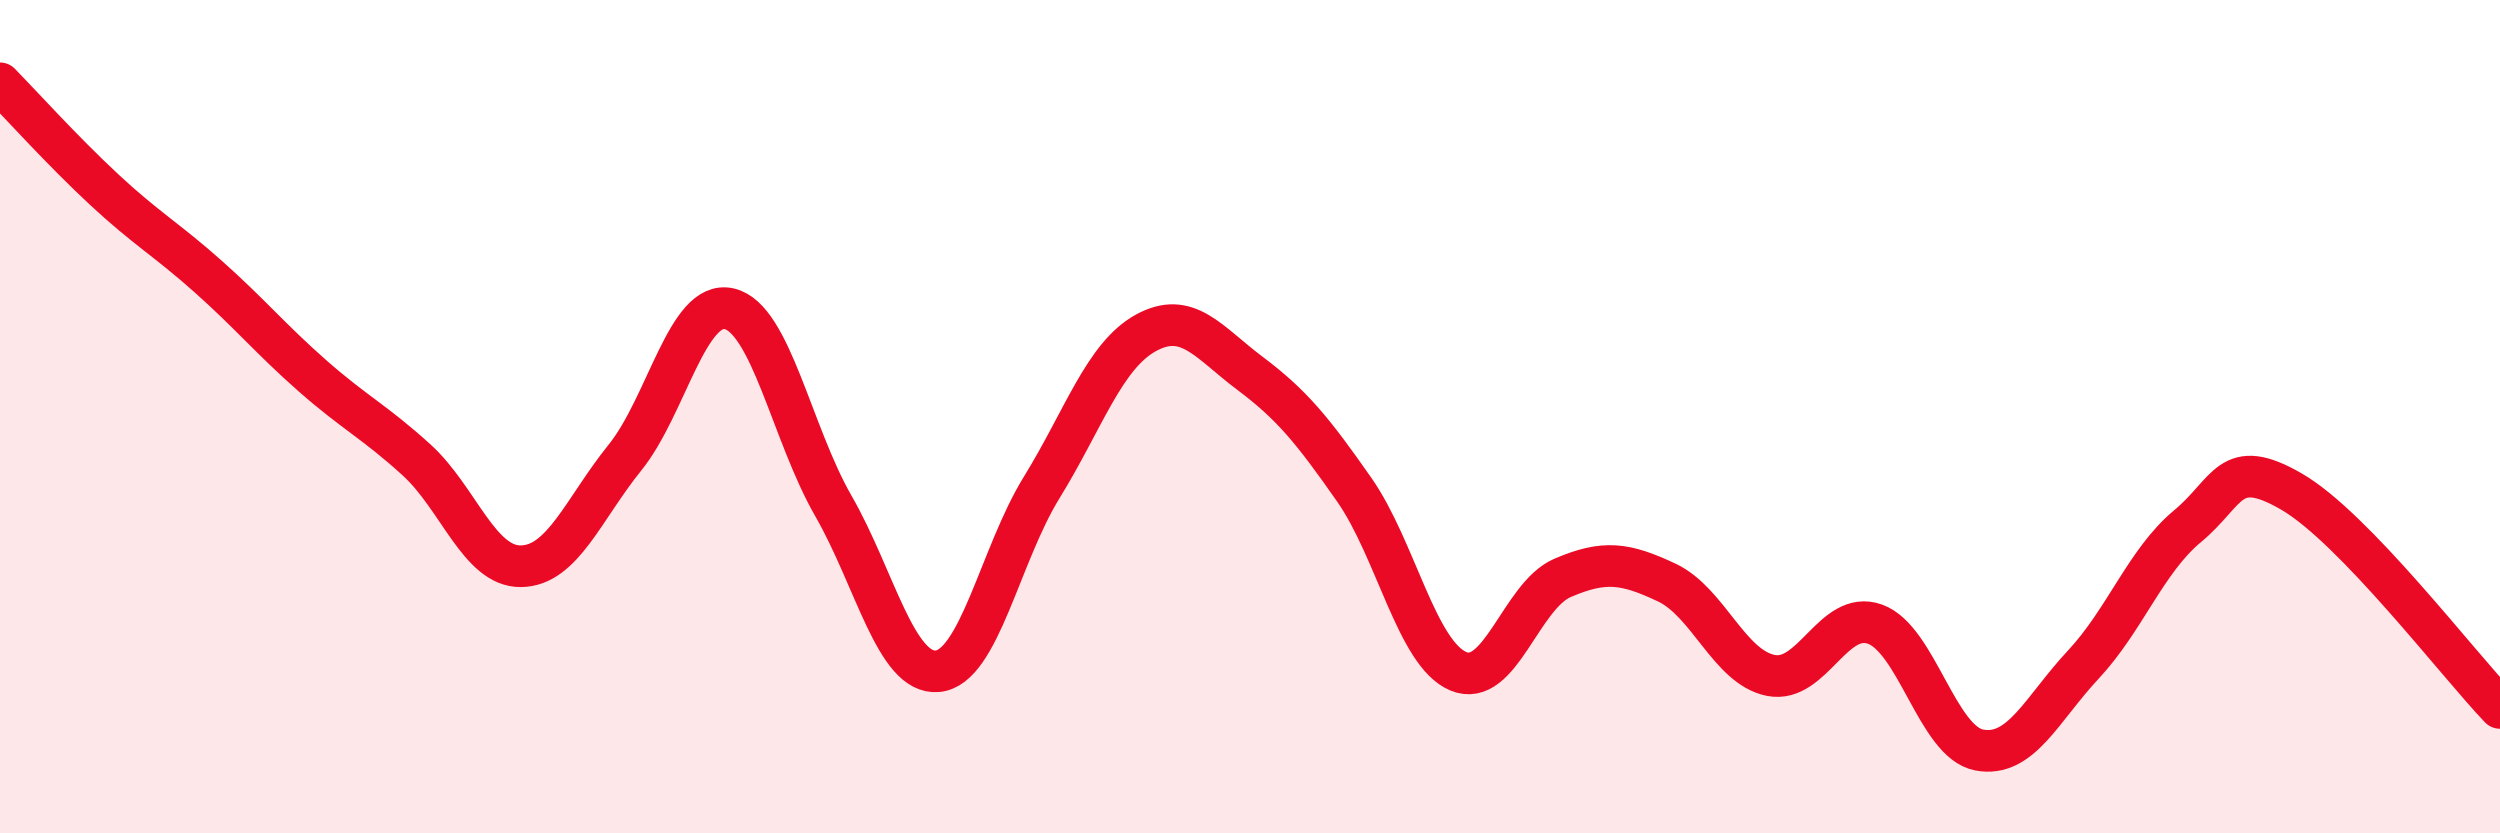
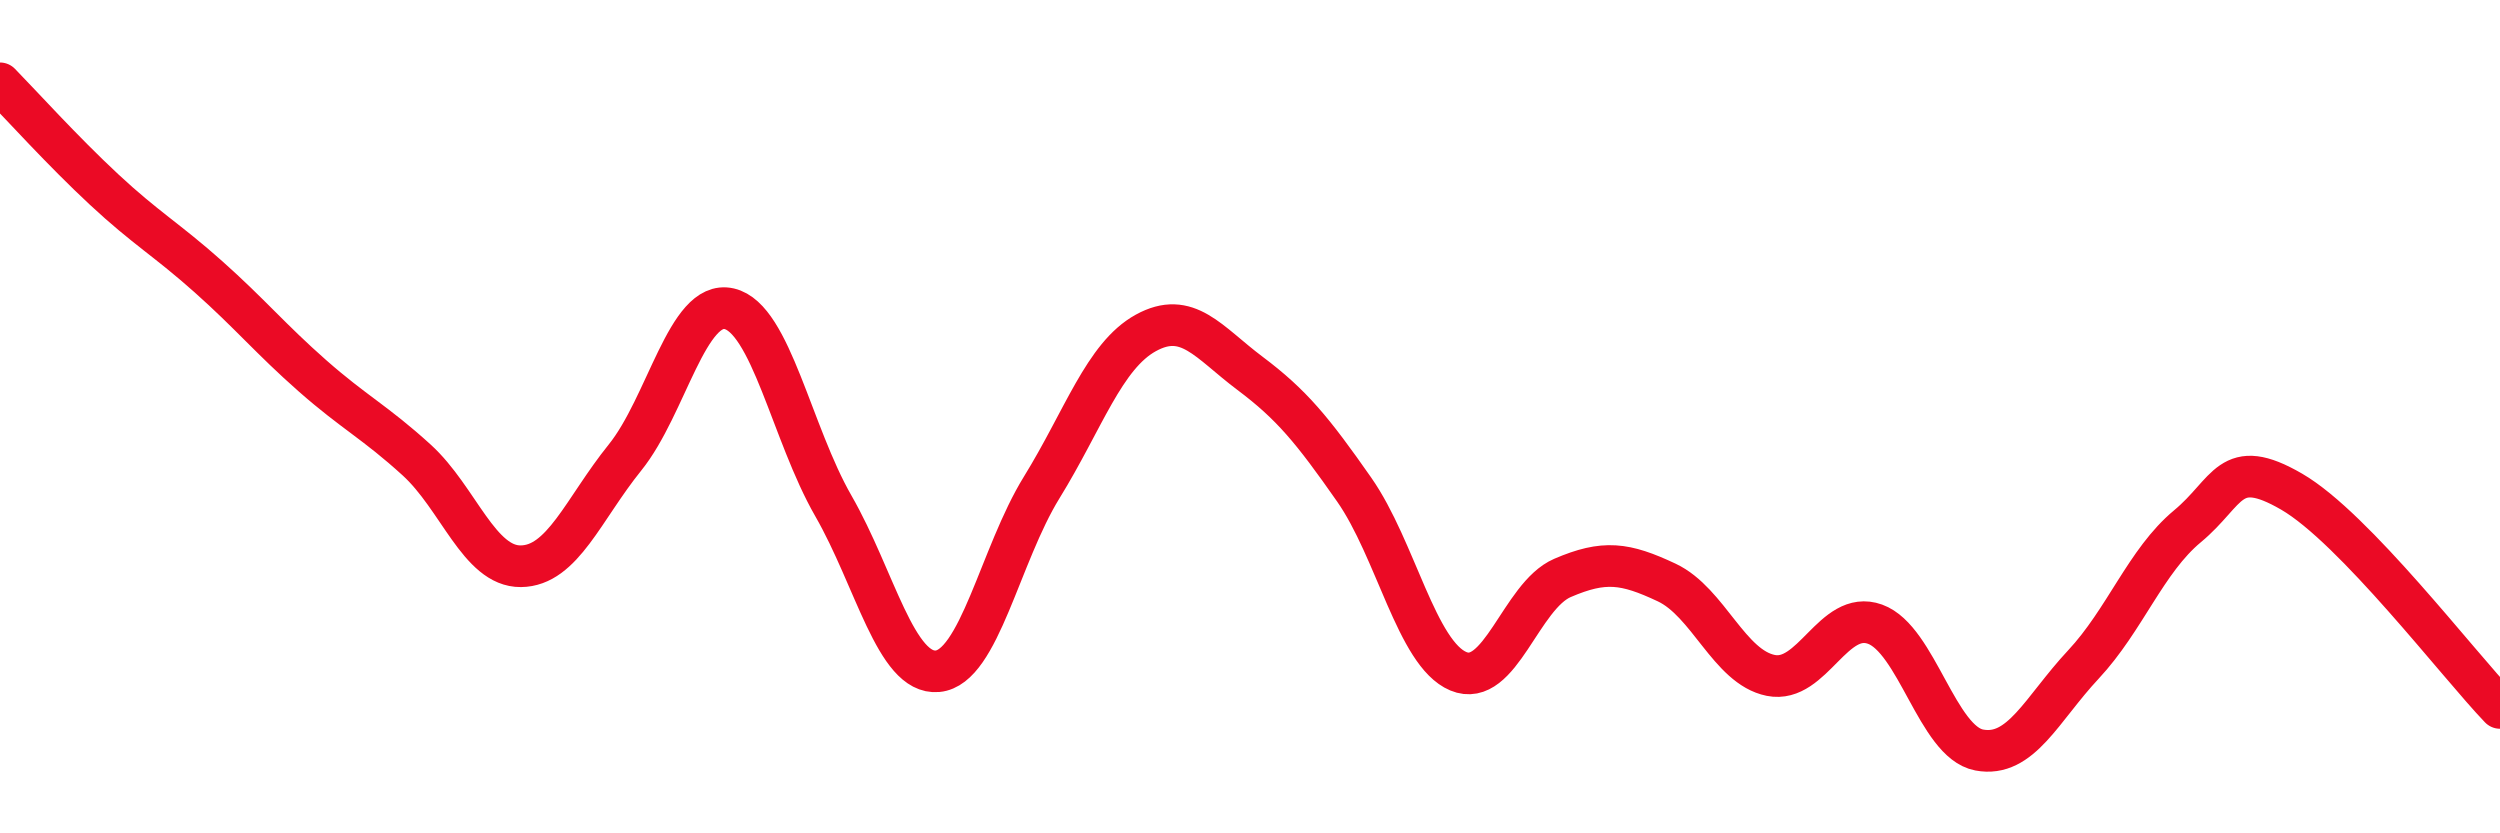
<svg xmlns="http://www.w3.org/2000/svg" width="60" height="20" viewBox="0 0 60 20">
-   <path d="M 0,2 C 0.5,2.51 1.5,3.62 2.5,4.55 C 3.5,5.48 4,5.75 5,6.64 C 6,7.53 6.5,8.14 7.5,9.02 C 8.5,9.9 9,10.13 10,11.04 C 11,11.95 11.5,13.6 12.5,13.59 C 13.5,13.58 14,12.22 15,10.98 C 16,9.74 16.5,7.18 17.5,7.41 C 18.5,7.64 19,10.4 20,12.14 C 21,13.88 21.5,16.2 22.5,16.11 C 23.5,16.02 24,13.32 25,11.7 C 26,10.08 26.5,8.54 27.5,7.99 C 28.5,7.44 29,8.21 30,8.96 C 31,9.71 31.5,10.32 32.5,11.75 C 33.5,13.18 34,15.69 35,16.11 C 36,16.53 36.5,14.3 37.5,13.87 C 38.5,13.44 39,13.51 40,13.98 C 41,14.45 41.5,16.01 42.5,16.21 C 43.5,16.41 44,14.62 45,14.98 C 46,15.34 46.5,17.81 47.5,18 C 48.5,18.19 49,17.02 50,15.95 C 51,14.88 51.5,13.46 52.5,12.63 C 53.5,11.8 53.5,10.93 55,11.8 C 56.5,12.67 59,15.95 60,16.99L60 20L0 20Z" fill="#EB0A25" opacity="0.1" stroke-linecap="round" stroke-linejoin="round" />
  <path d="M 0,2 C 0.5,2.51 1.5,3.62 2.5,4.55 C 3.5,5.48 4,5.75 5,6.64 C 6,7.53 6.5,8.14 7.5,9.02 C 8.5,9.9 9,10.13 10,11.04 C 11,11.95 11.5,13.6 12.5,13.59 C 13.5,13.58 14,12.22 15,10.98 C 16,9.74 16.5,7.18 17.5,7.41 C 18.5,7.64 19,10.4 20,12.14 C 21,13.88 21.5,16.2 22.5,16.11 C 23.5,16.02 24,13.32 25,11.7 C 26,10.08 26.5,8.54 27.5,7.99 C 28.5,7.44 29,8.21 30,8.96 C 31,9.71 31.5,10.32 32.5,11.75 C 33.5,13.18 34,15.69 35,16.11 C 36,16.53 36.5,14.3 37.5,13.87 C 38.5,13.44 39,13.51 40,13.98 C 41,14.45 41.5,16.01 42.5,16.21 C 43.5,16.41 44,14.62 45,14.98 C 46,15.34 46.5,17.81 47.5,18 C 48.5,18.19 49,17.02 50,15.95 C 51,14.88 51.5,13.46 52.5,12.63 C 53.5,11.8 53.5,10.93 55,11.8 C 56.5,12.67 59,15.95 60,16.99" stroke="#EB0A25" stroke-width="1" fill="none" stroke-linecap="round" stroke-linejoin="round" />
</svg>